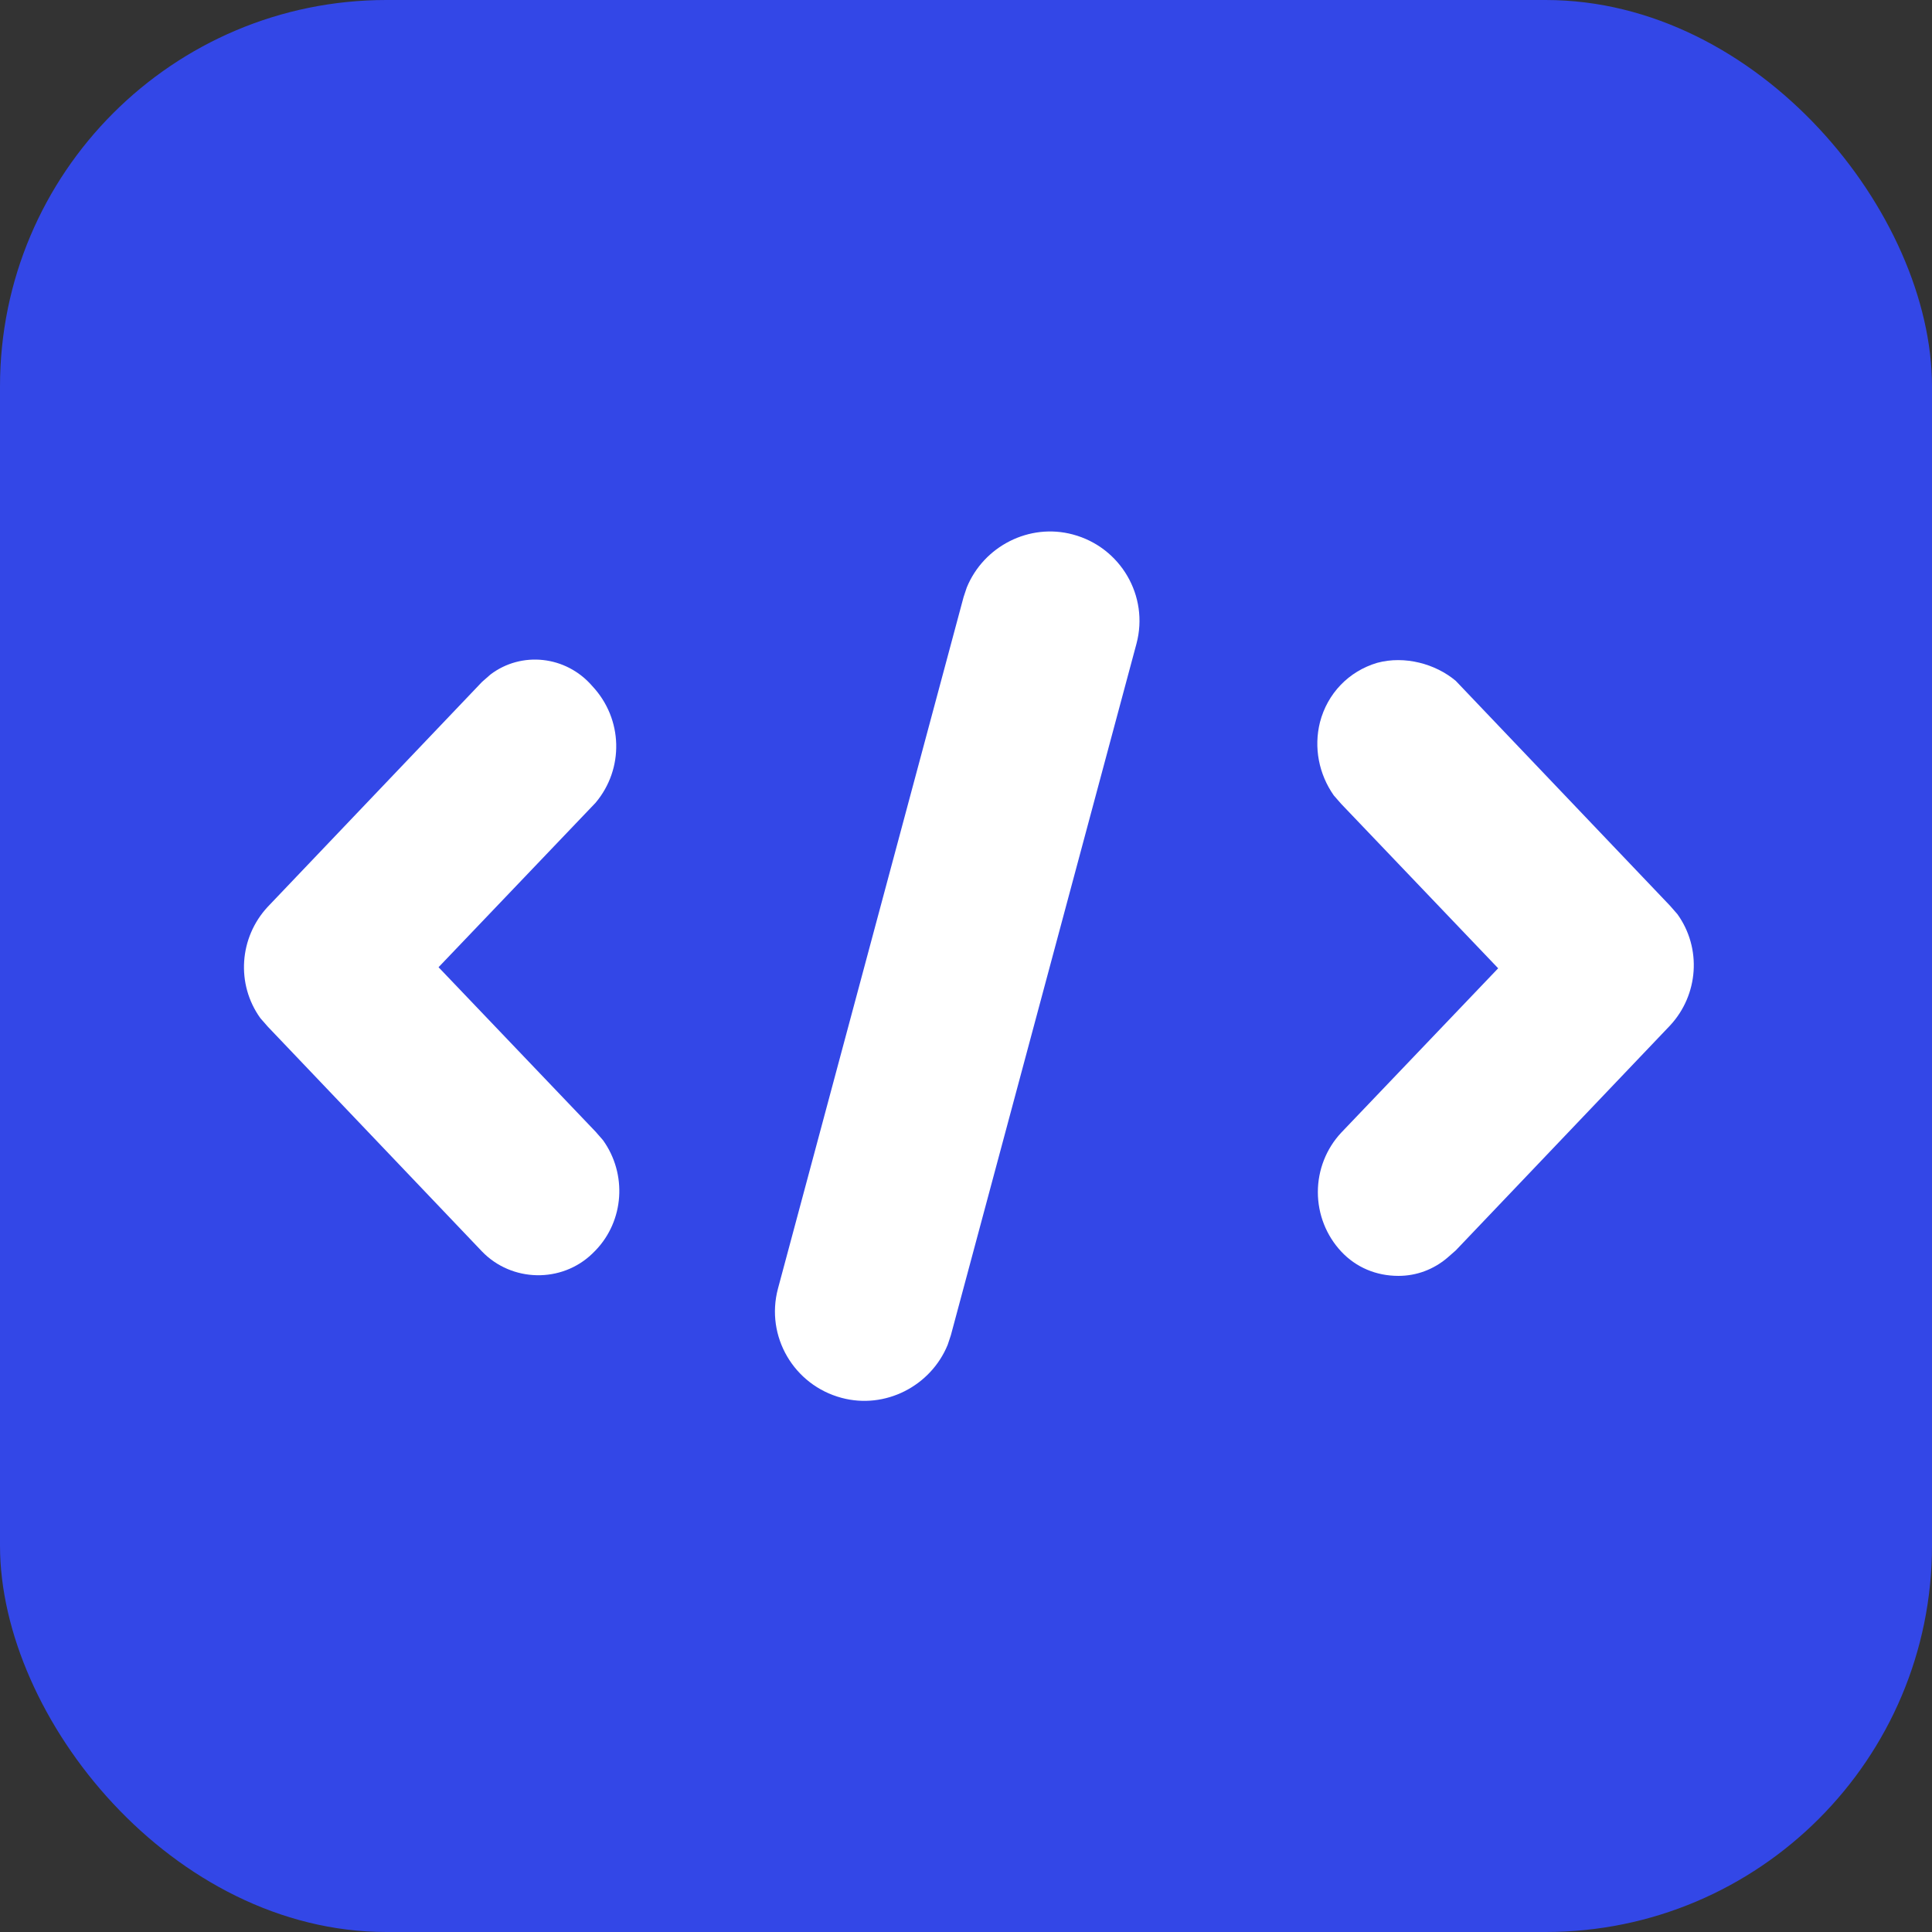
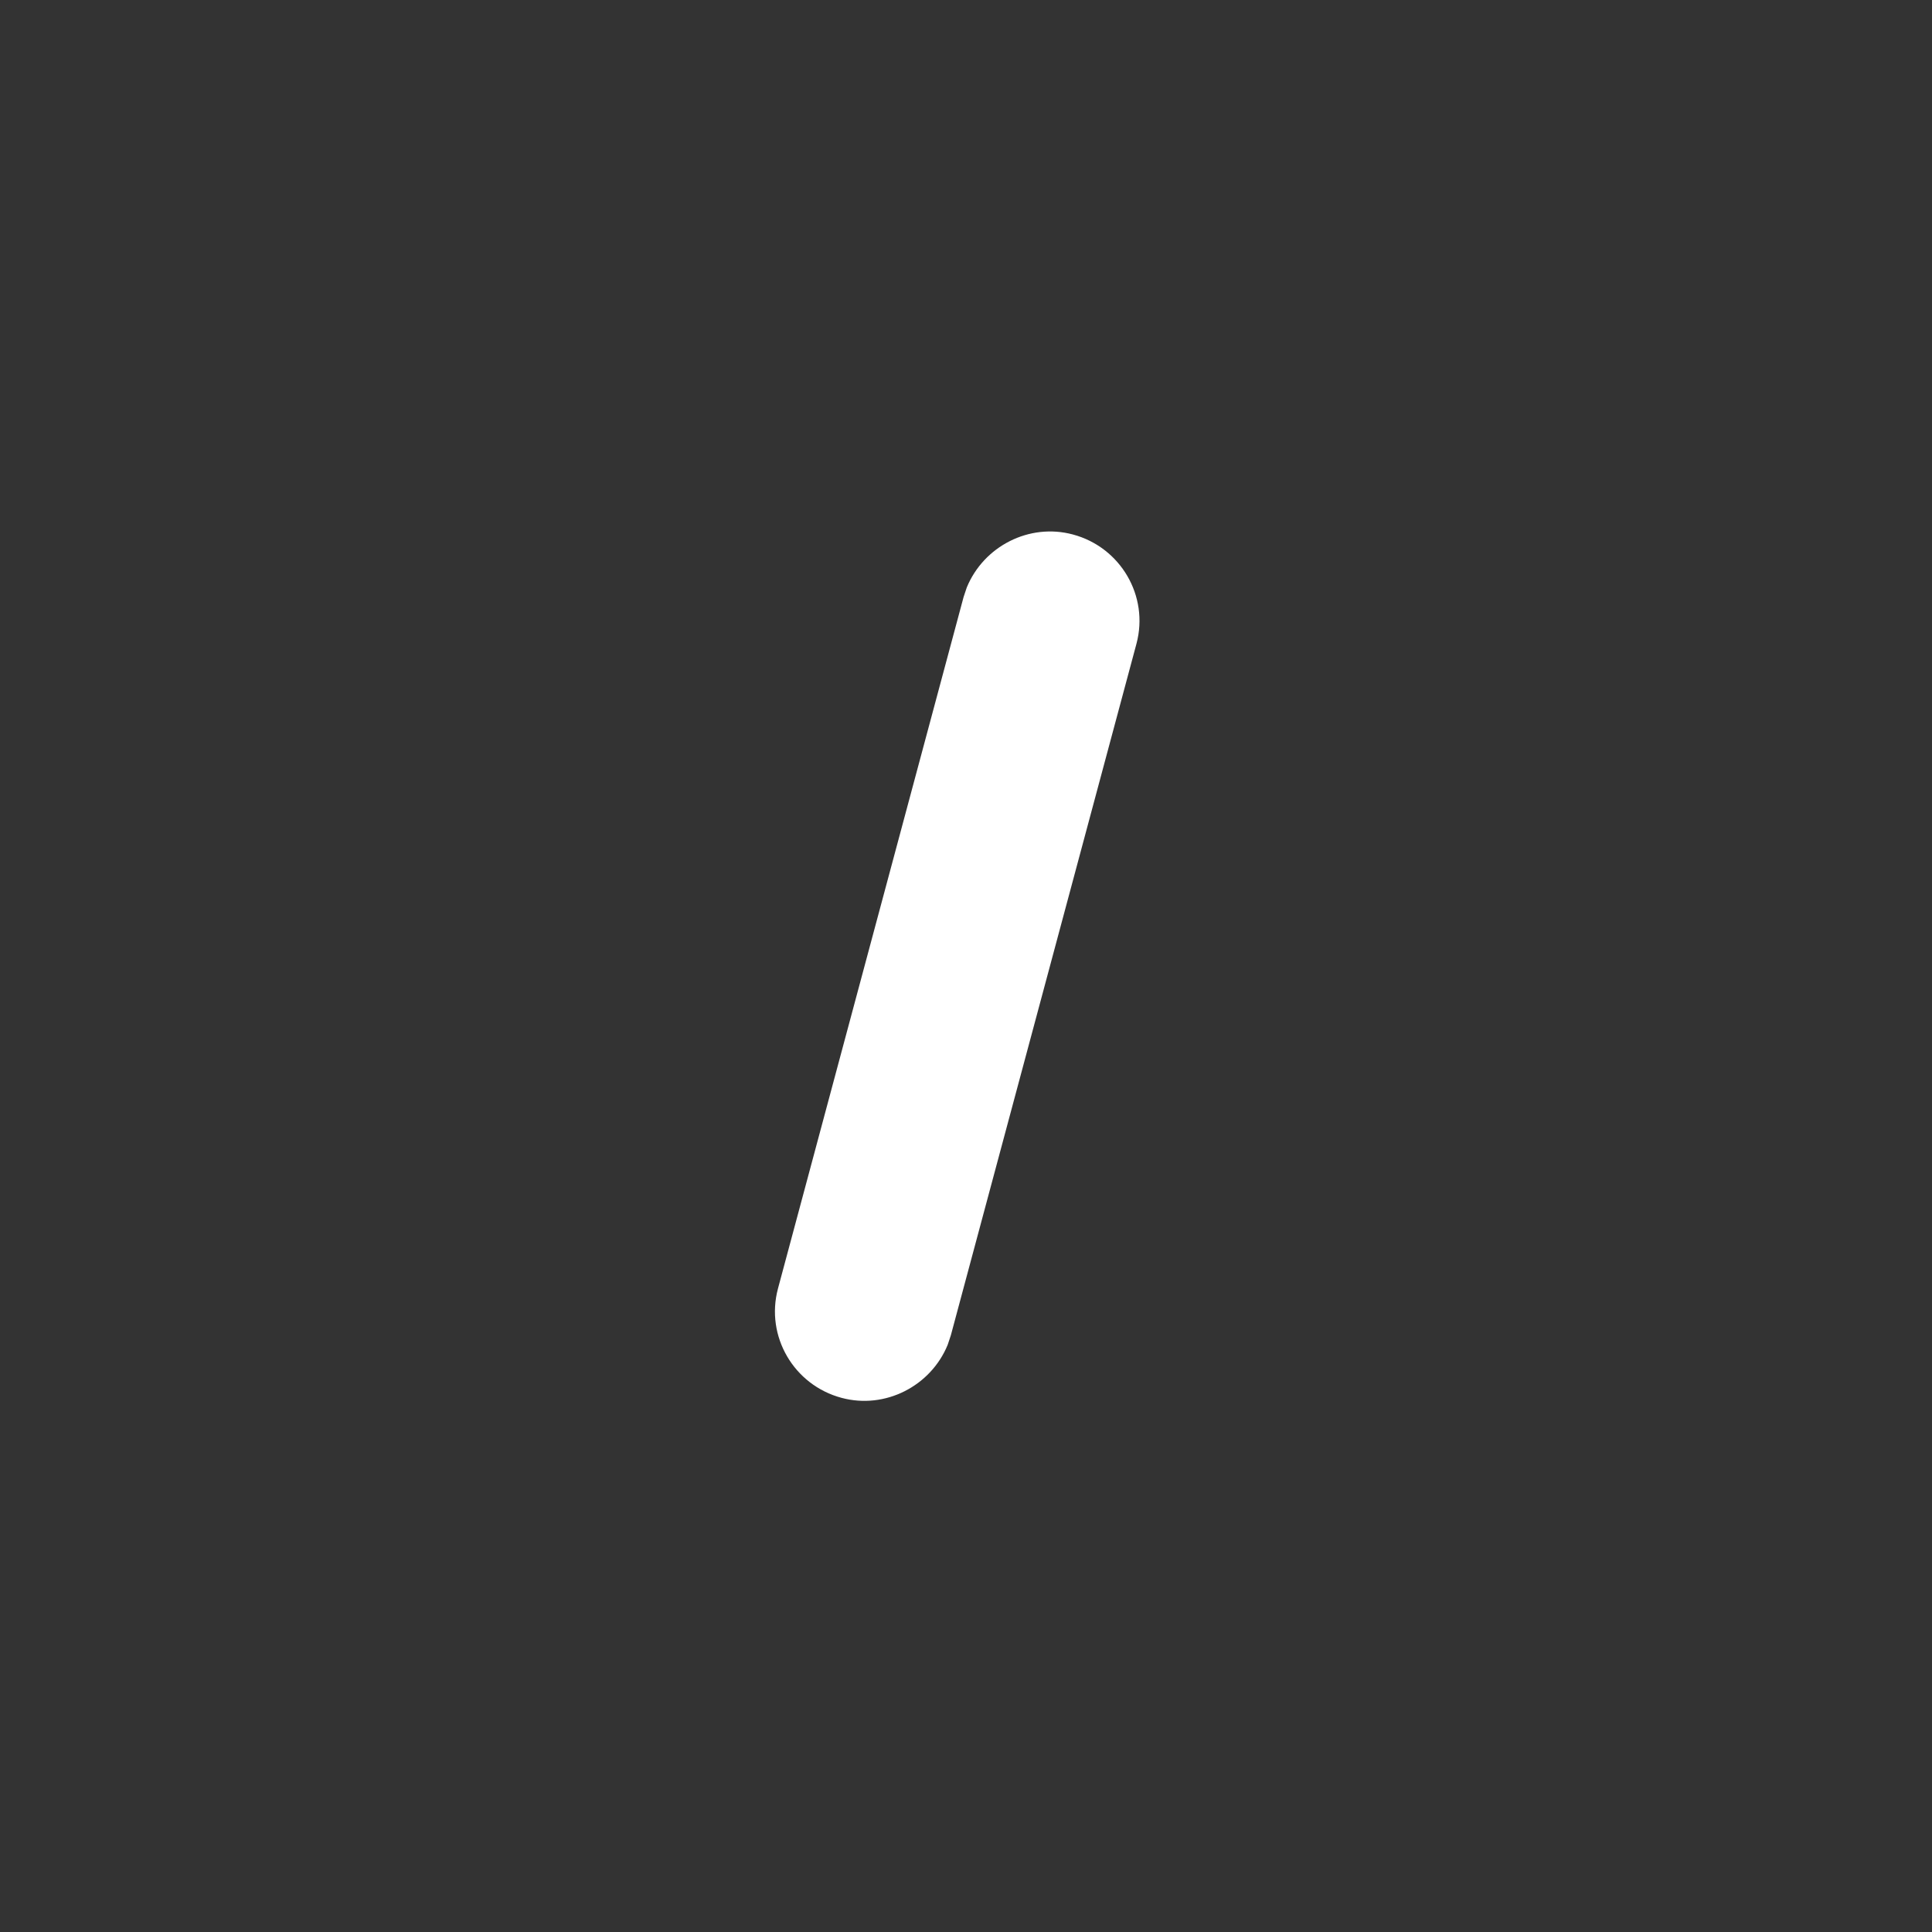
<svg xmlns="http://www.w3.org/2000/svg" width="200px" height="200px" viewBox="0 0 200 200" version="1.1">
  <rect x="0" y="0" width="200" height="200" fill="#333333" stroke="none" />
  <g id="页面-3" stroke="none" stroke-width="1" fill="none" fill-rule="evenodd">
    <g id="编组">
-       <rect id="矩形" fill="#3347E7" x="0" y="0" width="200" height="200" rx="40" />
      <g id="编组-2" transform="translate(25.256, 55.017)" fill="#FFFFFF" fill-rule="nonzero">
        <path d="M74.823,5.801 L74.494,6.789 L55.278,78.38 C53.961,83.321 56.925,88.372 61.866,89.689 C66.368,90.897 71.09,88.482 72.847,84.199 L73.176,83.211 L92.391,11.62 C93.709,6.679 90.744,1.628 85.803,0.311 C81.301,-0.897 76.58,1.518 74.823,5.801 L74.823,5.801 Z" id="路径" />
-         <path d="M117.316,13.597 C114.352,14.475 112.156,16.781 111.387,19.746 C110.728,22.381 111.277,25.126 112.815,27.322 L113.583,28.2 L129.834,45.22 L113.583,62.239 C112.046,63.886 111.168,66.082 111.168,68.388 C111.168,70.694 112.046,72.89 113.583,74.537 C115.12,76.184 117.207,77.062 119.512,77.062 C121.379,77.062 123.136,76.403 124.563,75.196 L125.442,74.427 L147.622,51.149 C150.586,47.965 150.916,43.133 148.39,39.62 L147.622,38.741 L125.442,15.463 C123.356,13.706 120.171,12.828 117.316,13.597 L117.316,13.597 Z" id="路径" />
-         <path d="M25.522,14.804 L24.644,15.573 L2.464,38.851 C-0.501,42.035 -0.83,46.867 1.695,50.38 L2.464,51.259 L24.644,74.537 C27.718,77.721 32.879,77.831 36.063,74.756 L36.392,74.427 C39.357,71.352 39.686,66.521 37.161,63.008 L36.392,62.129 L20.142,45.11 L36.392,28.091 C39.357,24.577 39.247,19.416 36.063,16.012 C33.318,12.828 28.706,12.389 25.522,14.804 Z" id="路径" />
      </g>
    </g>
  </g>
</svg>